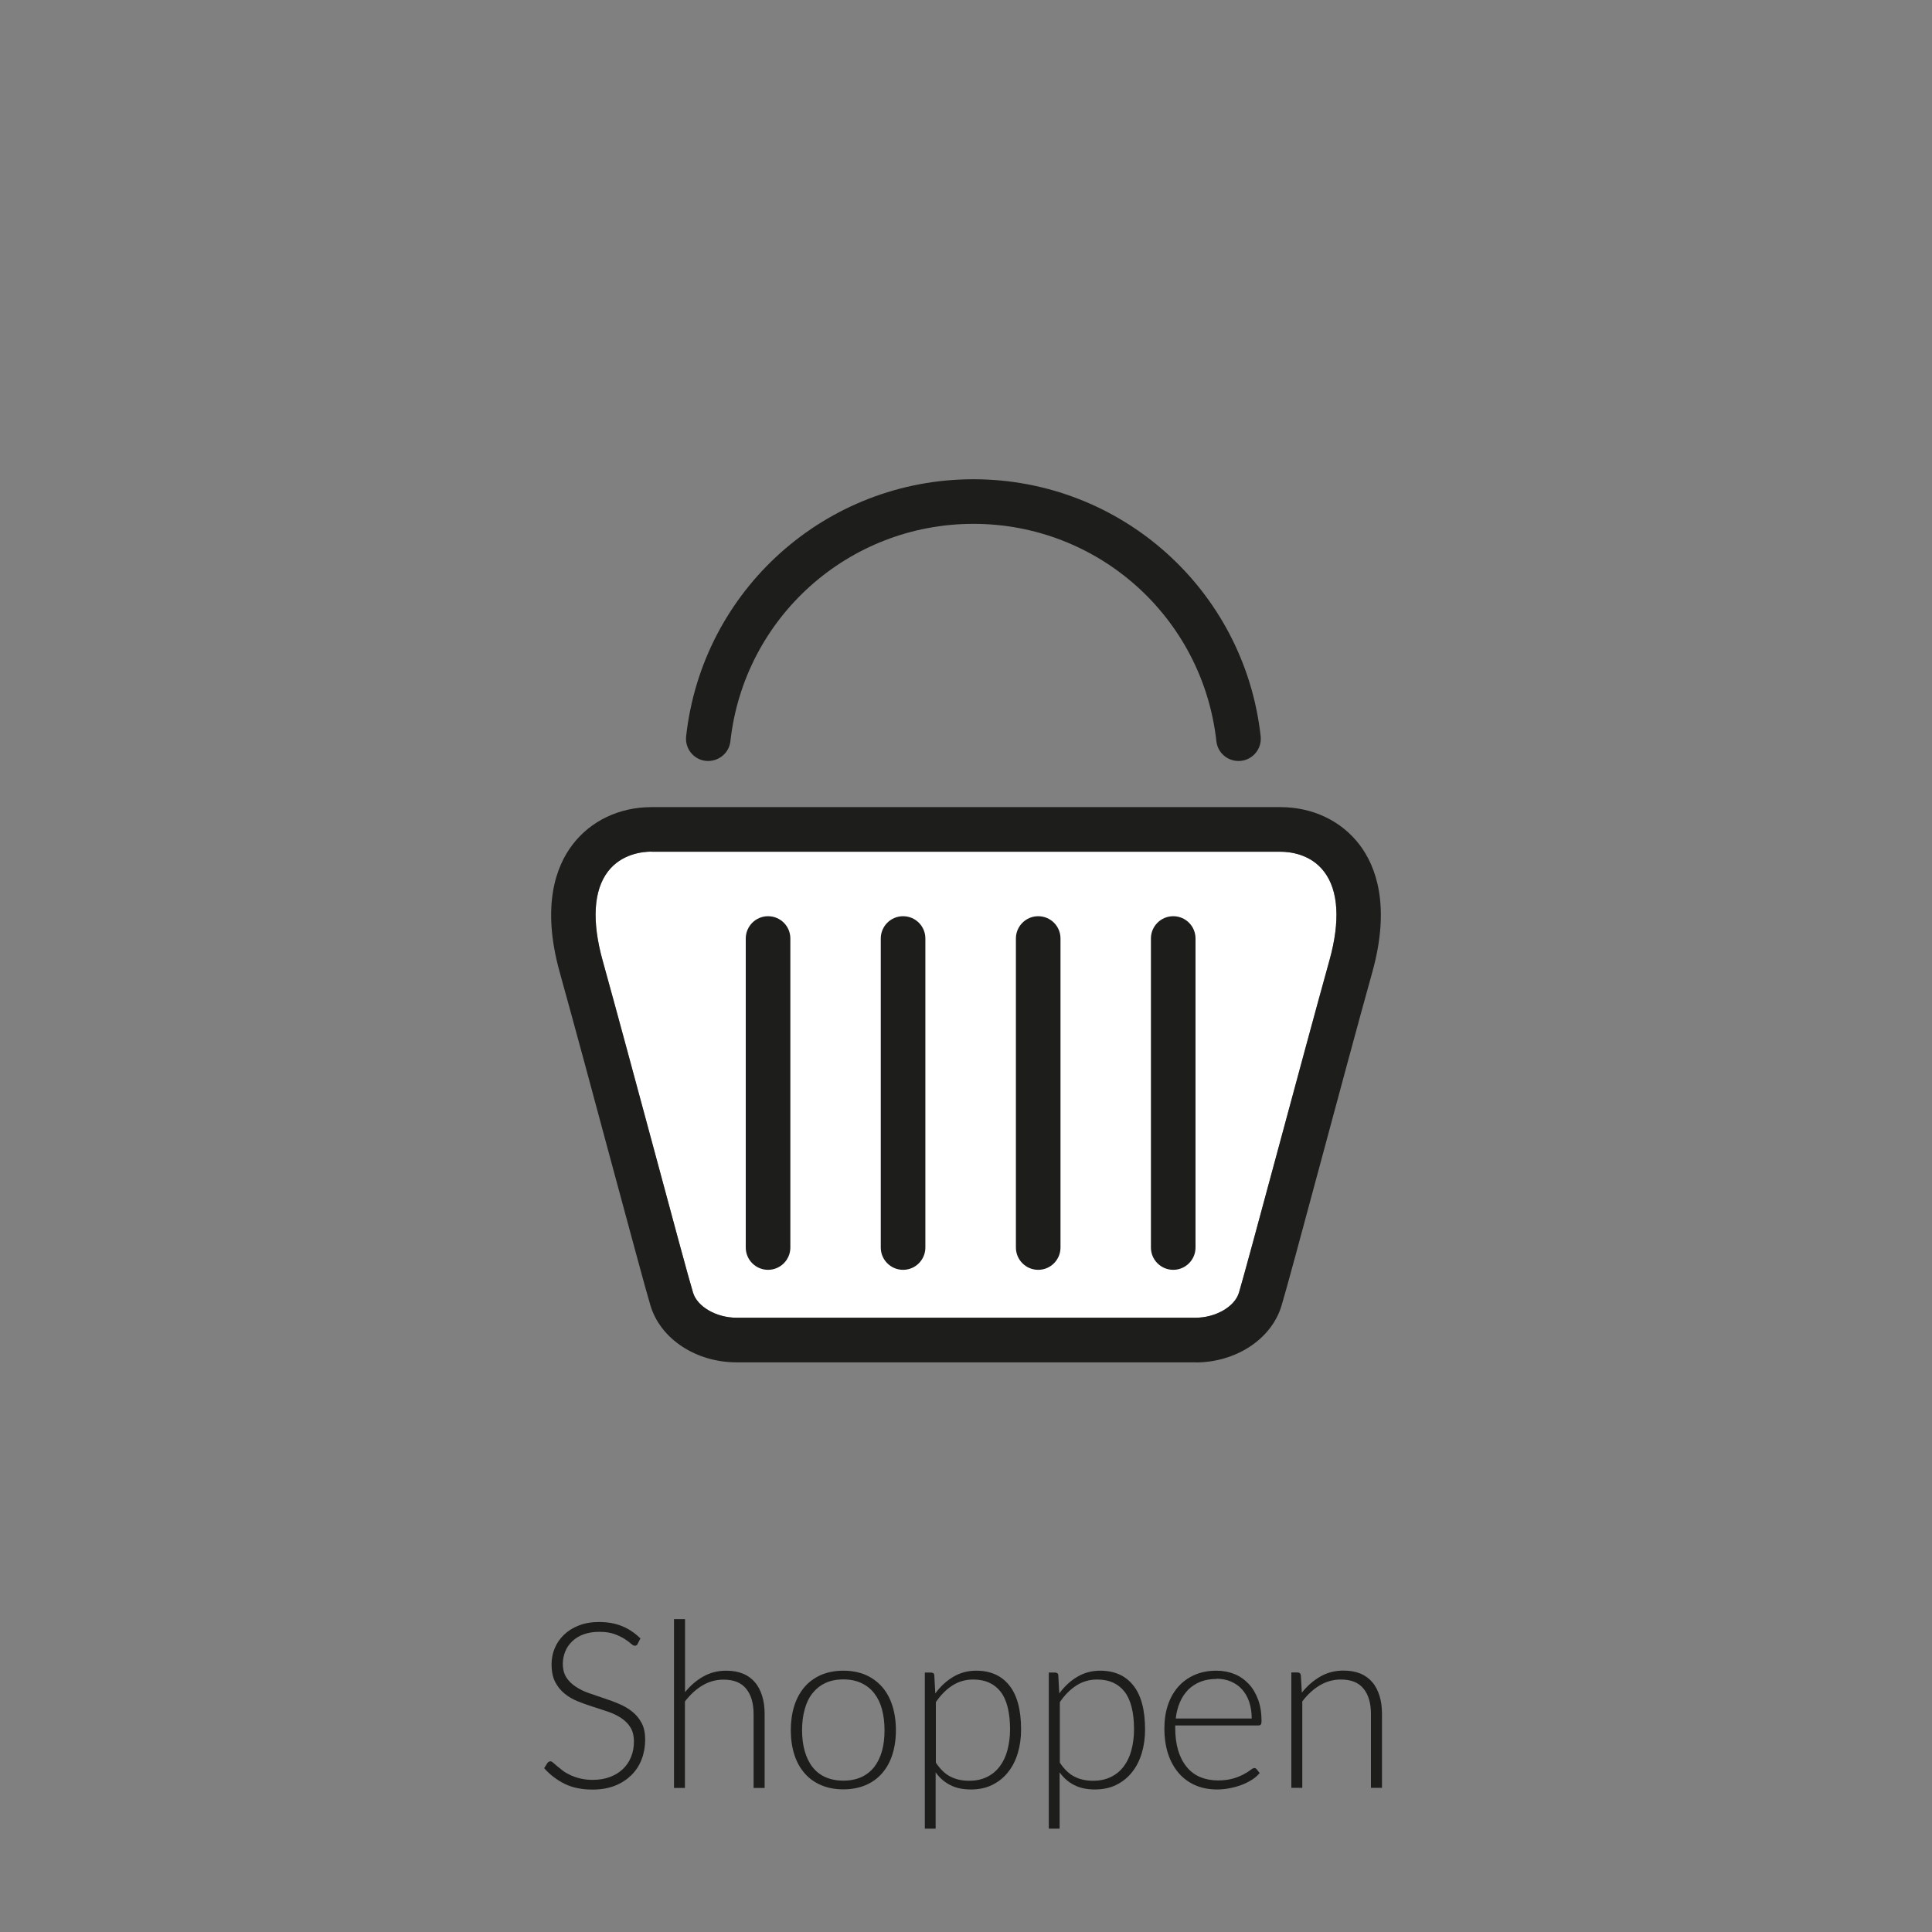
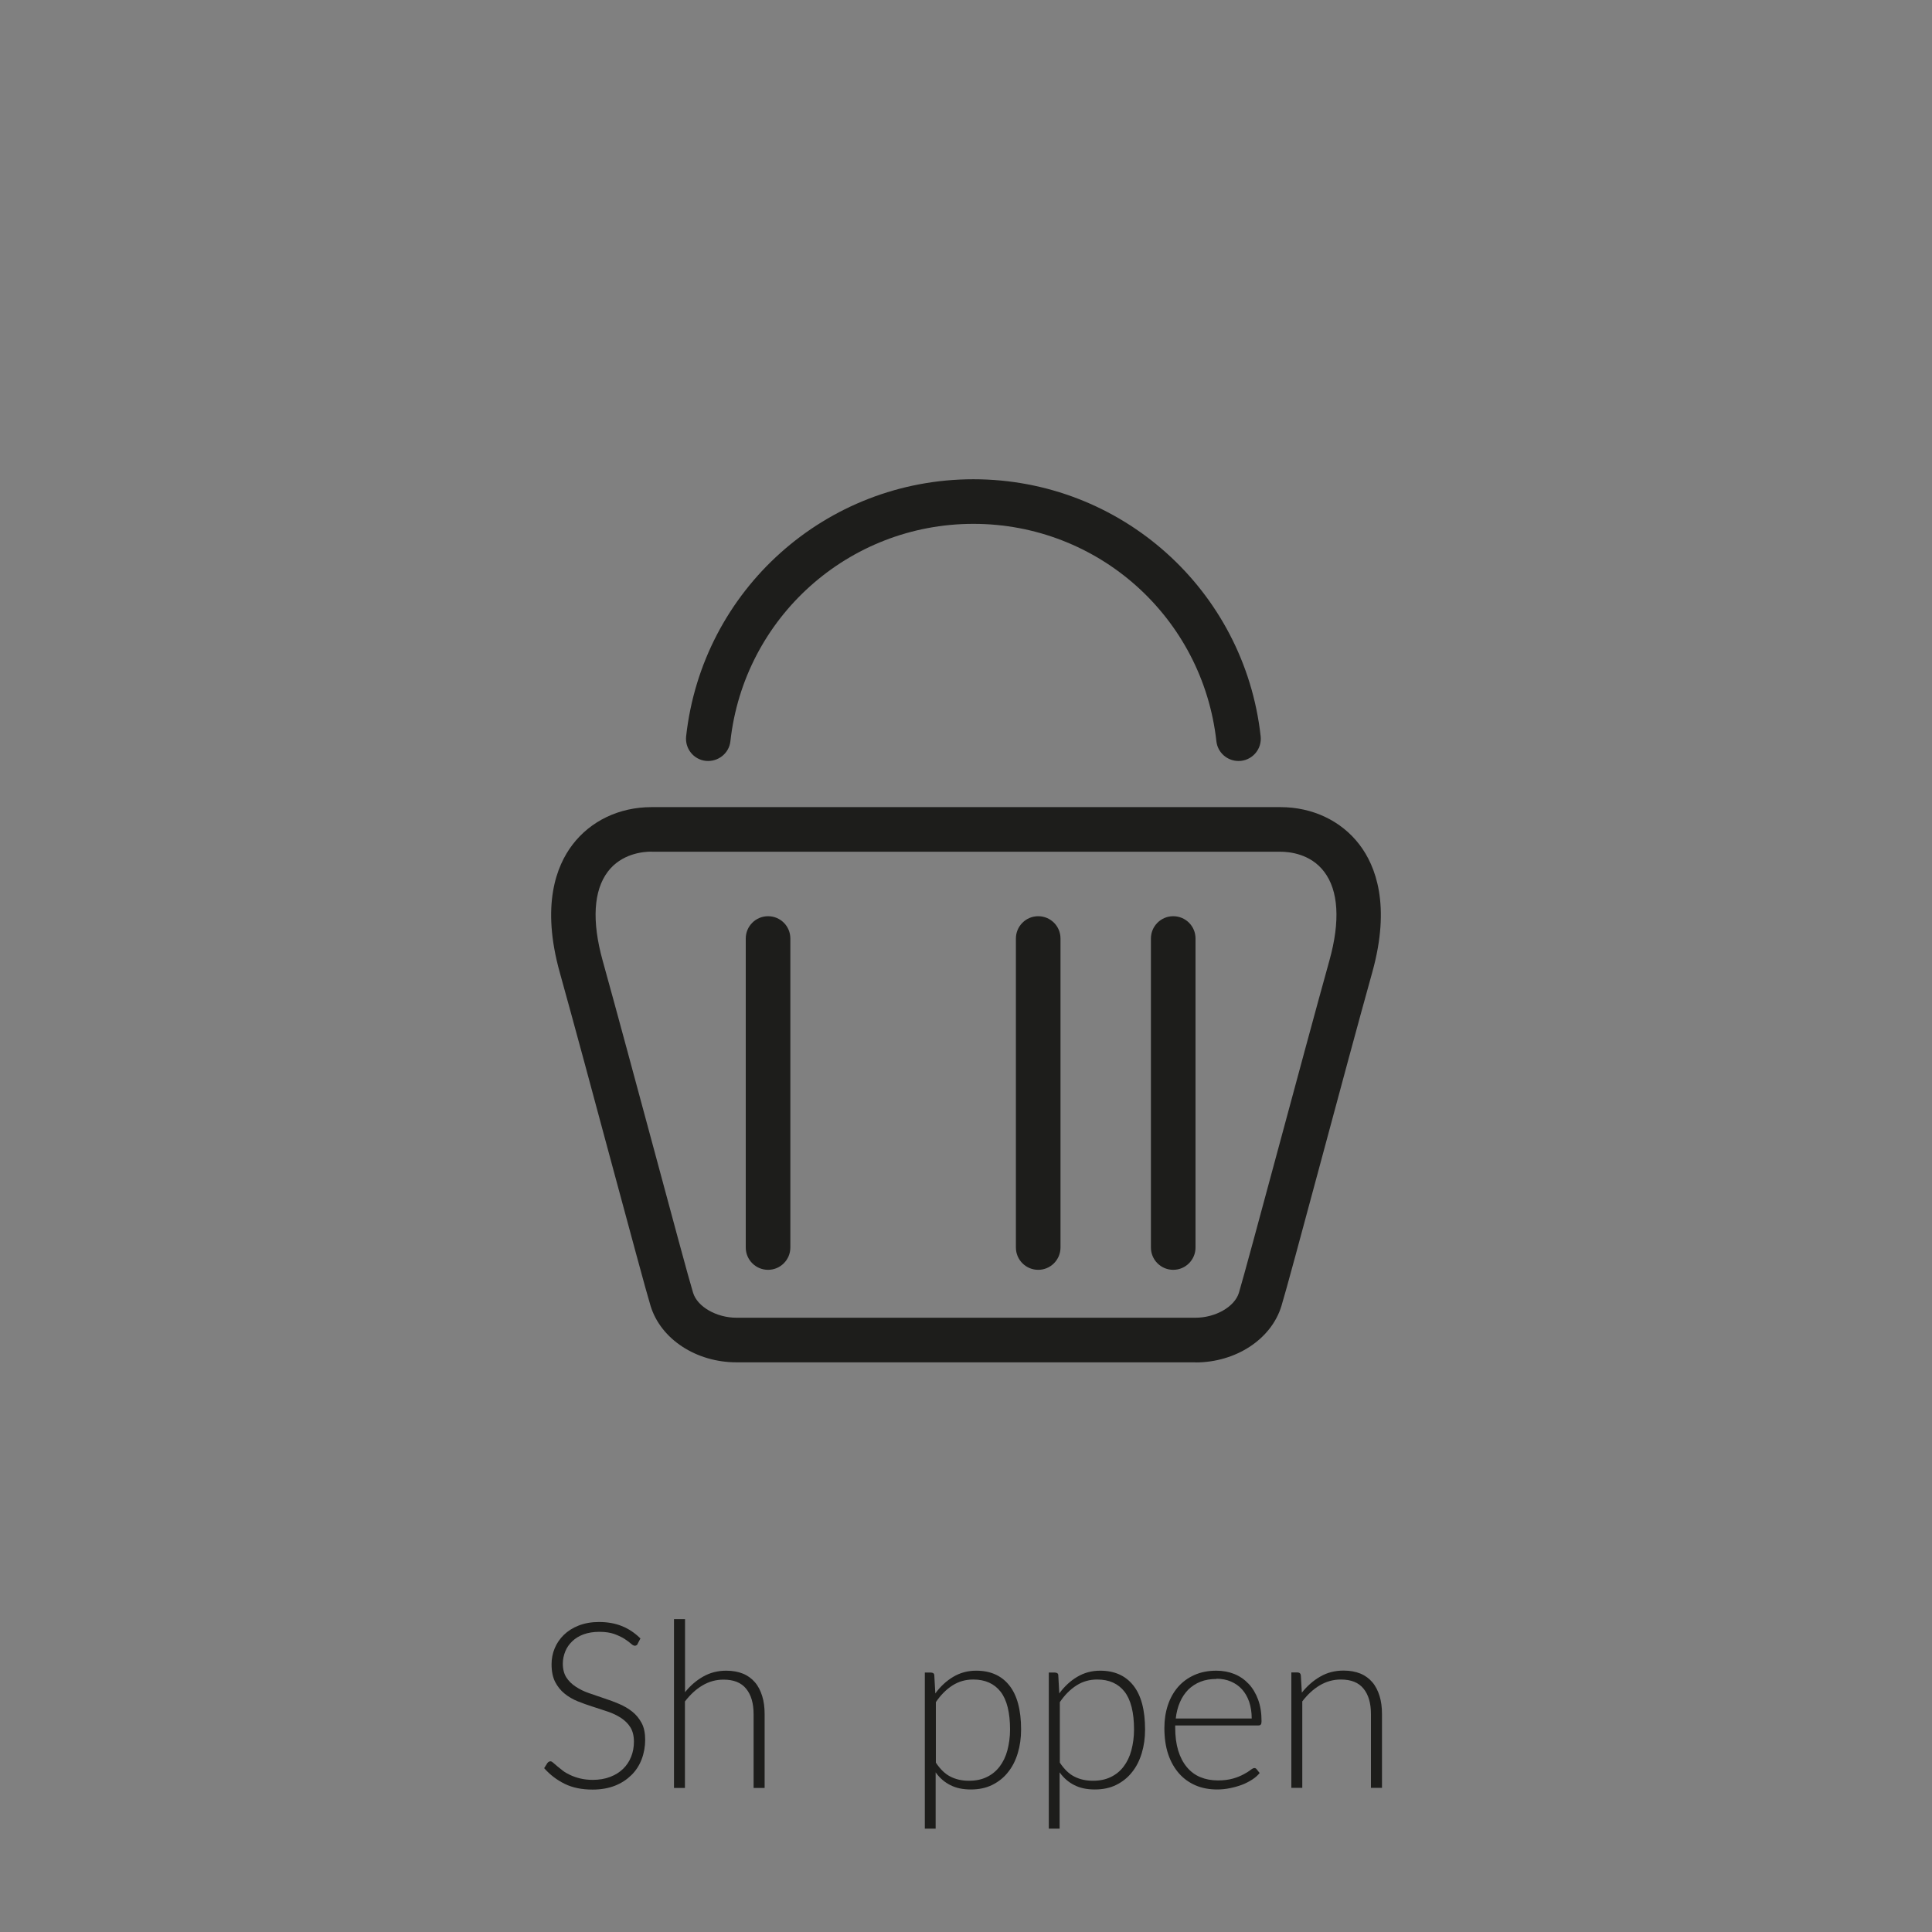
<svg xmlns="http://www.w3.org/2000/svg" viewBox="0 0 175 175">
  <rect x="0" y="0" width="175" height="175" fill="#808080" stroke="none" />
  <defs>
    <style>.cls-1{fill:#1d1d1b;}.cls-1,.cls-2{stroke-width:0px;}.cls-2{fill:#fff;}</style>
  </defs>
  <g id="vulling_wit">
-     <path class="cls-2" d="m59.01,77.14c-.77,0-2.71.18-3.95,1.81-1.3,1.71-1.46,4.49-.48,8.03,1.22,4.39,3.04,11.15,4.65,17.11,1.65,6.13,3.21,11.92,3.55,13.01.39,1.27,2.12,2.26,3.94,2.26h41.56c1.82,0,3.55-.99,3.94-2.26.33-1.09,1.9-6.88,3.55-13.01,1.61-5.96,3.43-12.71,4.65-17.1.99-3.55.82-6.33-.48-8.03-1.24-1.64-3.18-1.81-3.95-1.81h-56.98Z" />
-   </g>
+     </g>
  <g id="icoon_zwart">
    <path class="cls-1" d="m112.18,68.93c-1.01,0-1.89-.76-2-1.79-1.25-11.23-10.71-19.69-22.01-19.69s-20.77,8.47-22.01,19.69c-.12,1.11-1.13,1.89-2.23,1.78-1.11-.12-1.9-1.12-1.78-2.23,1.47-13.27,12.66-23.28,26.02-23.28s24.55,10.01,26.02,23.28c.12,1.11-.67,2.1-1.78,2.23-.08,0-.15.01-.23.01Z" />
    <path class="cls-1" d="m108.28,123.4h-41.56c-3.66,0-6.87-2.1-7.79-5.11-.36-1.16-1.85-6.71-3.59-13.14-1.6-5.95-3.42-12.7-4.64-17.08-1.69-6.07-.31-9.63,1.15-11.55,1.65-2.17,4.25-3.41,7.16-3.41h56.98c2.9,0,5.51,1.24,7.16,3.41,1.46,1.92,2.84,5.48,1.15,11.55-1.22,4.38-3.04,11.12-4.64,17.08-1.73,6.43-3.23,11.99-3.59,13.15-.92,3.01-4.13,5.11-7.79,5.11Zm-49.27-46.26c-.77,0-2.71.18-3.95,1.81-1.3,1.71-1.46,4.49-.48,8.03,1.22,4.39,3.04,11.15,4.65,17.11,1.65,6.13,3.21,11.92,3.55,13.01.39,1.27,2.12,2.26,3.94,2.26h41.56c1.82,0,3.55-.99,3.94-2.26.33-1.09,1.9-6.88,3.55-13.01,1.61-5.96,3.43-12.71,4.65-17.1.99-3.55.82-6.33-.48-8.03-1.24-1.64-3.18-1.81-3.95-1.81h-56.98Z" />
    <path class="cls-1" d="m69.57,115.02c-1.11,0-2.02-.9-2.02-2.02v-27.99c0-1.11.9-2.02,2.02-2.02s2.02.9,2.02,2.02v27.99c0,1.11-.9,2.02-2.02,2.02Z" />
-     <path class="cls-1" d="m81.8,115.02c-1.11,0-2.02-.9-2.02-2.02v-27.99c0-1.11.9-2.02,2.02-2.02s2.02.9,2.02,2.02v27.99c0,1.11-.9,2.02-2.02,2.02Z" />
    <path class="cls-1" d="m106.27,115.02c-1.11,0-2.02-.9-2.02-2.02v-27.99c0-1.11.9-2.02,2.02-2.02s2.02.9,2.02,2.02v27.99c0,1.11-.9,2.02-2.02,2.02Z" />
    <path class="cls-1" d="m94.04,115.02c-1.11,0-2.02-.9-2.02-2.02v-27.99c0-1.11.9-2.02,2.02-2.02s2.02.9,2.02,2.02v27.99c0,1.11-.9,2.02-2.02,2.02Z" />
  </g>
  <g id="tekst_navigatie_outline">
    <path class="cls-1" d="m57.77,148.89c-.06.12-.15.18-.27.18-.09,0-.21-.06-.35-.19-.14-.13-.34-.27-.58-.43-.25-.16-.55-.3-.92-.44-.37-.13-.82-.2-1.36-.2s-1.02.08-1.43.23c-.41.15-.75.36-1.03.63-.28.27-.49.57-.63.92-.14.35-.22.72-.22,1.1,0,.5.11.92.32,1.25s.5.61.85.84c.35.23.75.43,1.19.58s.9.31,1.37.47c.47.15.93.32,1.37.51s.84.42,1.19.7.63.62.85,1.03.32.92.32,1.53-.11,1.21-.32,1.76c-.21.55-.52,1.03-.93,1.43s-.9.73-1.49.96-1.26.35-2.02.35c-.98,0-1.82-.17-2.53-.52-.71-.35-1.33-.82-1.86-1.42l.29-.46c.08-.11.18-.16.29-.16.06,0,.14.04.24.13.1.08.22.19.36.31.14.12.31.25.5.4s.42.28.68.4c.26.12.56.23.89.31s.72.13,1.15.13c.59,0,1.11-.09,1.58-.27s.85-.42,1.17-.73c.32-.31.56-.67.73-1.1.17-.42.25-.88.25-1.36,0-.53-.11-.96-.32-1.3-.21-.34-.5-.62-.85-.85s-.75-.42-1.19-.57c-.45-.15-.9-.3-1.37-.45-.47-.15-.93-.31-1.37-.49-.44-.18-.84-.41-1.19-.7-.35-.28-.63-.64-.85-1.06-.21-.42-.32-.95-.32-1.59,0-.5.09-.98.28-1.44s.47-.87.83-1.22c.36-.35.81-.64,1.35-.85s1.15-.32,1.83-.32c.77,0,1.46.12,2.08.37s1.17.62,1.68,1.12l-.25.48Z" />
    <path class="cls-1" d="m61.05,161.94v-15.28h1v6.62c.48-.6,1.03-1.07,1.65-1.42.62-.35,1.31-.53,2.08-.53.57,0,1.08.09,1.52.27.44.18.8.45,1.09.79s.5.76.65,1.24c.15.48.22,1.03.22,1.64v6.68h-1v-6.68c0-.98-.22-1.75-.67-2.3-.45-.56-1.13-.83-2.06-.83-.69,0-1.32.18-1.91.53s-1.11.84-1.58,1.45v7.83h-1Z" />
-     <path class="cls-1" d="m76.39,151.33c.75,0,1.42.13,2.01.38.59.26,1.09.62,1.5,1.09s.72,1.03.93,1.7c.21.66.32,1.4.32,2.22s-.11,1.56-.32,2.21c-.21.66-.52,1.22-.93,1.69-.41.47-.91.83-1.5,1.08-.59.25-1.26.38-2.01.38s-1.42-.13-2.01-.38c-.59-.25-1.09-.61-1.5-1.08-.41-.47-.72-1.03-.93-1.69-.21-.66-.32-1.4-.32-2.21s.11-1.56.32-2.22c.21-.66.53-1.23.93-1.7.41-.47.91-.83,1.5-1.09.59-.25,1.26-.38,2.01-.38Zm0,9.96c.62,0,1.17-.11,1.63-.32.46-.21.85-.52,1.17-.92.31-.4.54-.88.7-1.44s.23-1.2.23-1.89-.08-1.32-.23-1.89c-.15-.57-.39-1.05-.7-1.45s-.7-.71-1.17-.93c-.47-.22-1.01-.33-1.63-.33s-1.17.11-1.63.33c-.47.22-.85.53-1.17.93s-.55.89-.7,1.45c-.16.57-.24,1.2-.24,1.89s.08,1.33.24,1.89.39,1.04.7,1.44c.31.4.7.71,1.17.92.47.21,1.01.32,1.63.32Z" />
    <path class="cls-1" d="m83.77,165.64v-14.14h.55c.09,0,.16.02.22.06.06.04.09.11.09.21l.09,1.62c.46-.63,1-1.13,1.62-1.5.62-.37,1.31-.56,2.08-.56,1.29,0,2.29.44,3,1.33.71.89,1.07,2.22,1.07,4,0,.76-.1,1.48-.3,2.14s-.49,1.24-.88,1.72c-.38.49-.86.87-1.42,1.15-.56.28-1.21.42-1.95.42s-1.33-.13-1.85-.39c-.52-.26-.97-.64-1.34-1.16v5.1h-1Zm4.38-13.51c-.69,0-1.32.18-1.88.54s-1.06.86-1.5,1.51v5.48c.4.6.84,1.03,1.33,1.27.49.25,1.04.37,1.67.37s1.15-.11,1.62-.34c.46-.22.85-.54,1.16-.95.31-.41.55-.9.7-1.47s.24-1.2.24-1.88c0-1.55-.29-2.7-.86-3.43-.57-.73-1.4-1.1-2.47-1.1Z" />
    <path class="cls-1" d="m95,165.64v-14.14h.55c.09,0,.16.02.22.06.06.04.09.11.09.21l.09,1.62c.46-.63,1-1.13,1.62-1.5.62-.37,1.31-.56,2.08-.56,1.29,0,2.29.44,3,1.33.71.89,1.07,2.22,1.07,4,0,.76-.1,1.48-.3,2.14s-.49,1.24-.88,1.72c-.38.49-.86.87-1.42,1.15-.56.28-1.21.42-1.95.42s-1.33-.13-1.85-.39c-.52-.26-.97-.64-1.34-1.16v5.1h-1Zm4.38-13.51c-.69,0-1.32.18-1.88.54s-1.06.86-1.5,1.51v5.48c.4.6.84,1.03,1.33,1.27.49.25,1.04.37,1.67.37s1.15-.11,1.62-.34c.46-.22.85-.54,1.16-.95.31-.41.55-.9.7-1.47s.24-1.2.24-1.88c0-1.55-.29-2.7-.86-3.43-.57-.73-1.4-1.1-2.47-1.1Z" />
    <path class="cls-1" d="m110.17,151.33c.59,0,1.13.1,1.63.3.5.2.93.5,1.3.89s.65.87.86,1.43c.21.57.31,1.22.31,1.95,0,.15-.02.26-.07.31-.05.06-.12.08-.21.08h-7.54v.2c0,.78.09,1.47.27,2.07.18.59.44,1.09.78,1.5s.74.71,1.22.91,1.01.3,1.6.3c.53,0,.98-.06,1.37-.17s.71-.25.97-.39c.26-.14.47-.27.62-.39.15-.12.27-.17.34-.17.09,0,.16.04.21.11l.27.34c-.17.21-.39.41-.67.59s-.58.34-.92.47c-.34.13-.7.23-1.09.31-.39.08-.78.12-1.17.12-.71,0-1.37-.12-1.95-.37s-1.09-.61-1.51-1.09c-.42-.48-.75-1.06-.98-1.75-.23-.69-.34-1.48-.34-2.37,0-.75.11-1.44.32-2.07s.52-1.18.92-1.64c.4-.46.9-.82,1.48-1.08.58-.26,1.25-.39,1.99-.39Zm.02.75c-.54,0-1.02.08-1.45.25-.43.17-.79.41-1.11.72-.31.32-.56.69-.75,1.13-.19.44-.32.93-.38,1.48h6.88c0-.56-.08-1.06-.23-1.51-.15-.44-.37-.82-.65-1.13-.28-.31-.61-.54-1.01-.71-.39-.17-.83-.25-1.3-.25Z" />
    <path class="cls-1" d="m116.97,161.94v-10.45h.55c.18,0,.29.09.31.26l.09,1.57c.48-.6,1.03-1.09,1.66-1.45.63-.37,1.34-.55,2.12-.55.57,0,1.08.09,1.52.27.44.18.8.45,1.09.79s.5.76.65,1.24c.15.48.22,1.03.22,1.64v6.68h-1v-6.68c0-.98-.22-1.75-.67-2.3-.45-.56-1.13-.83-2.06-.83-.69,0-1.32.18-1.91.53s-1.11.84-1.58,1.45v7.83h-1Z" />
  </g>
</svg>